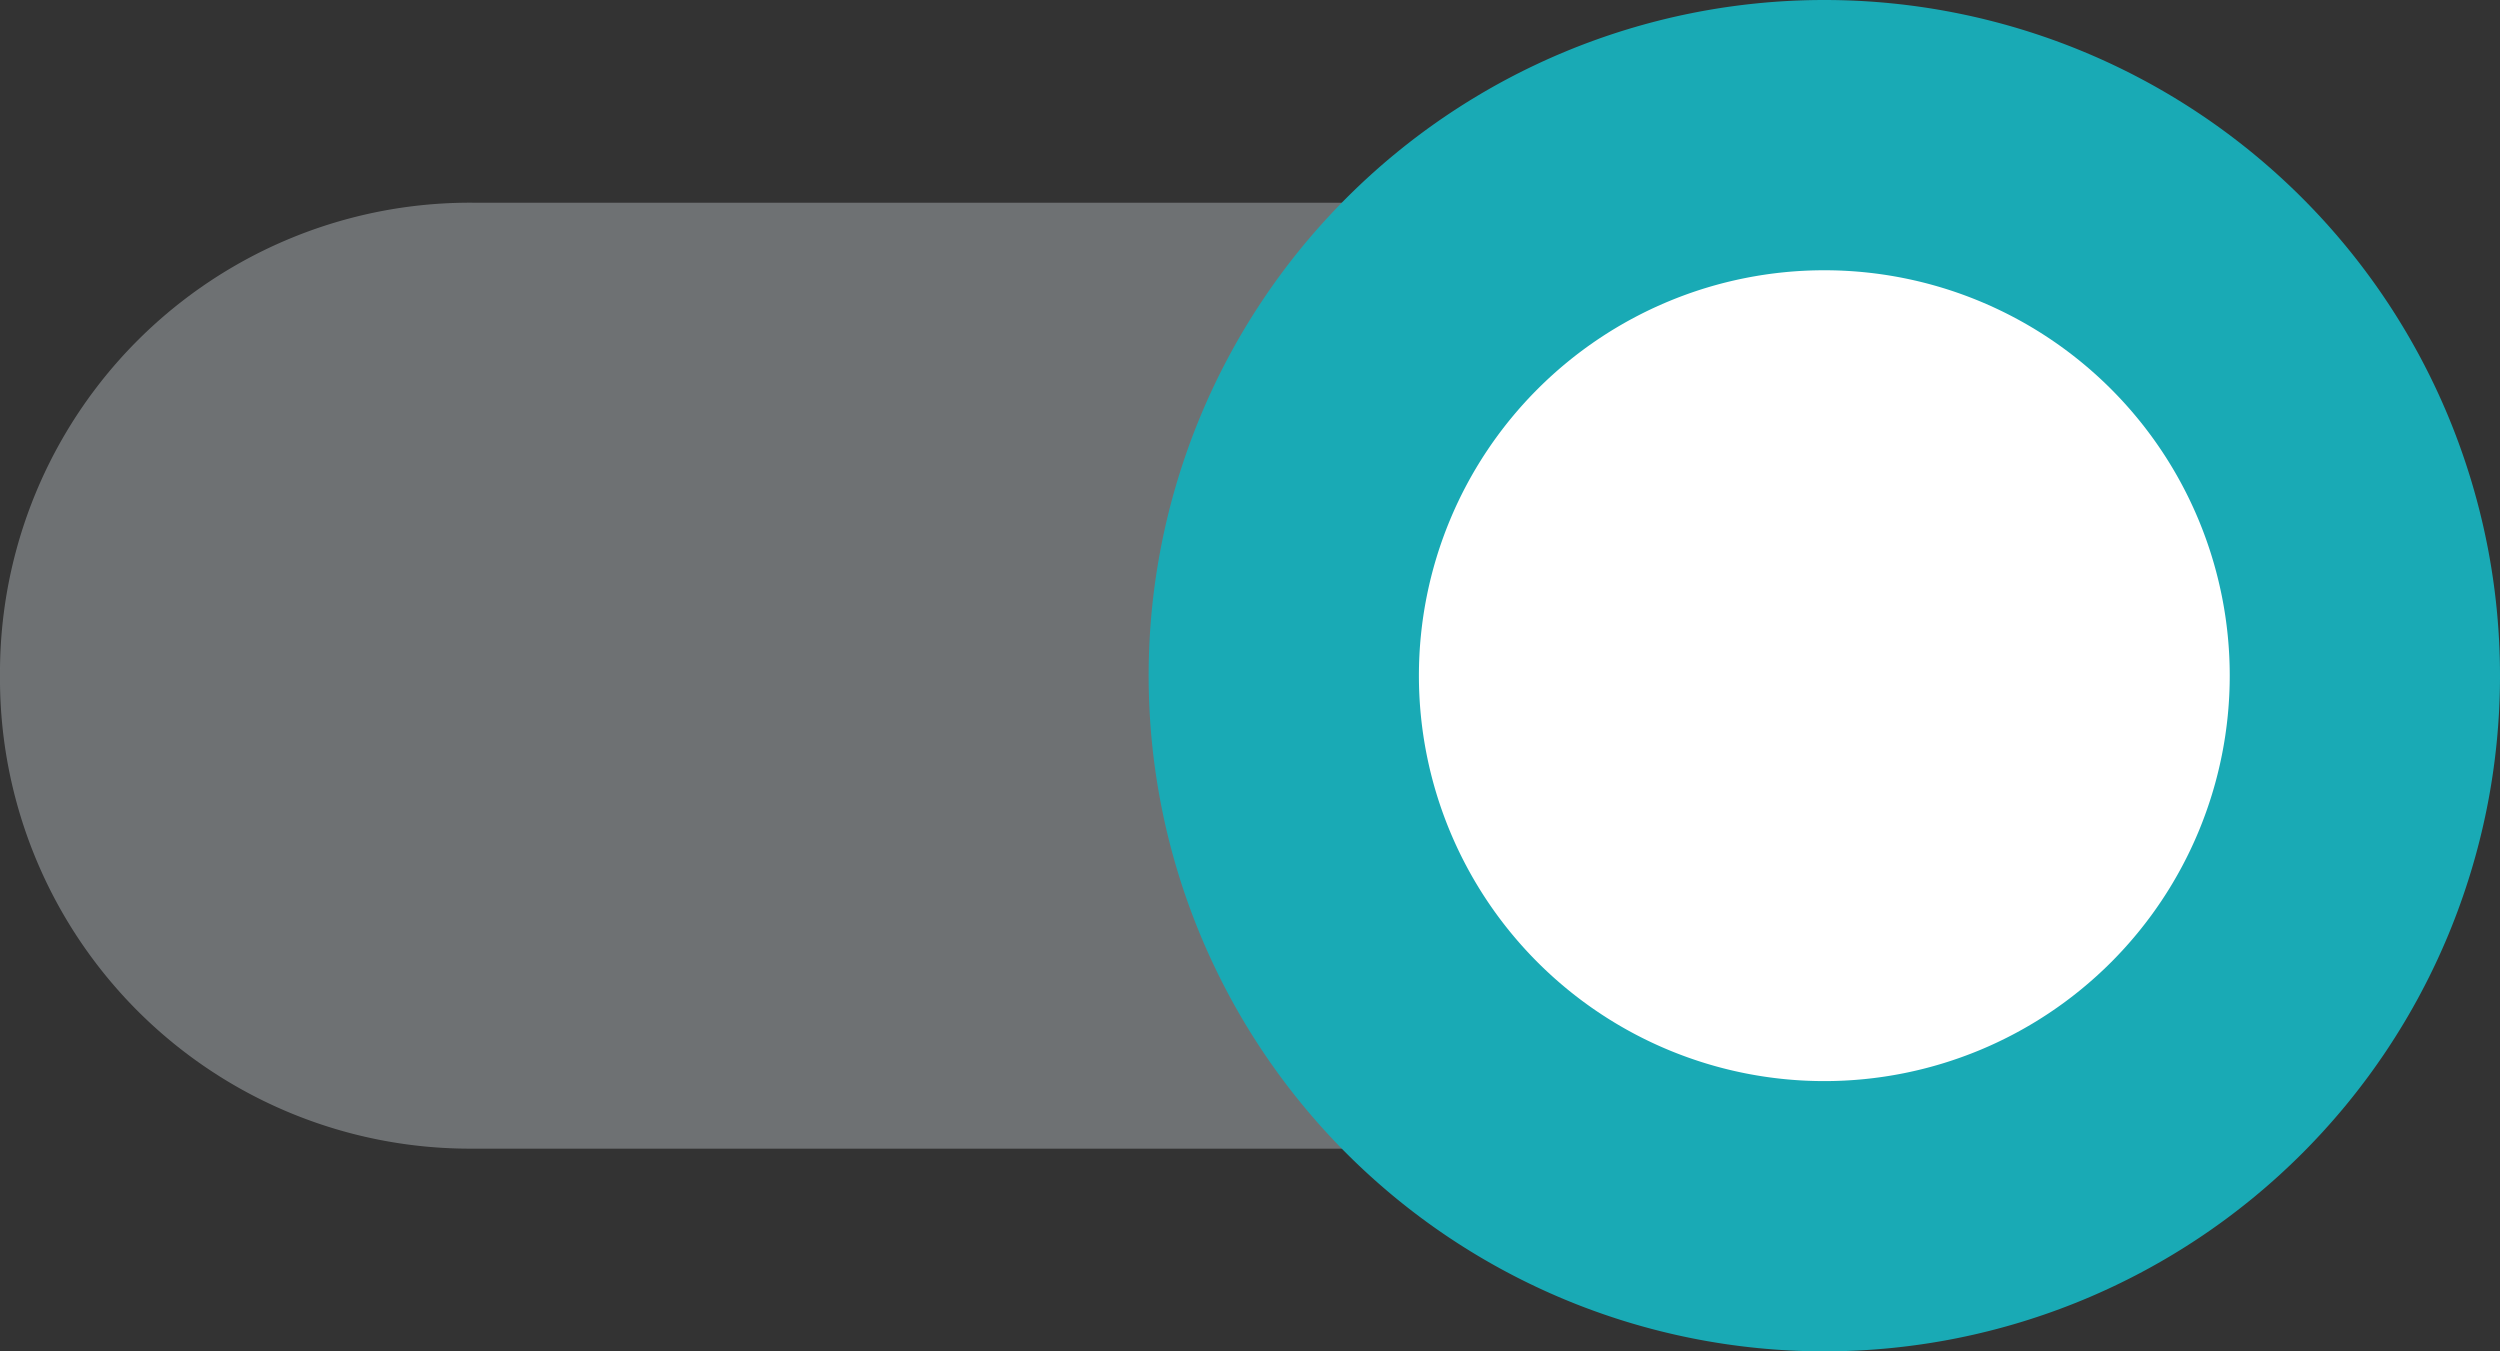
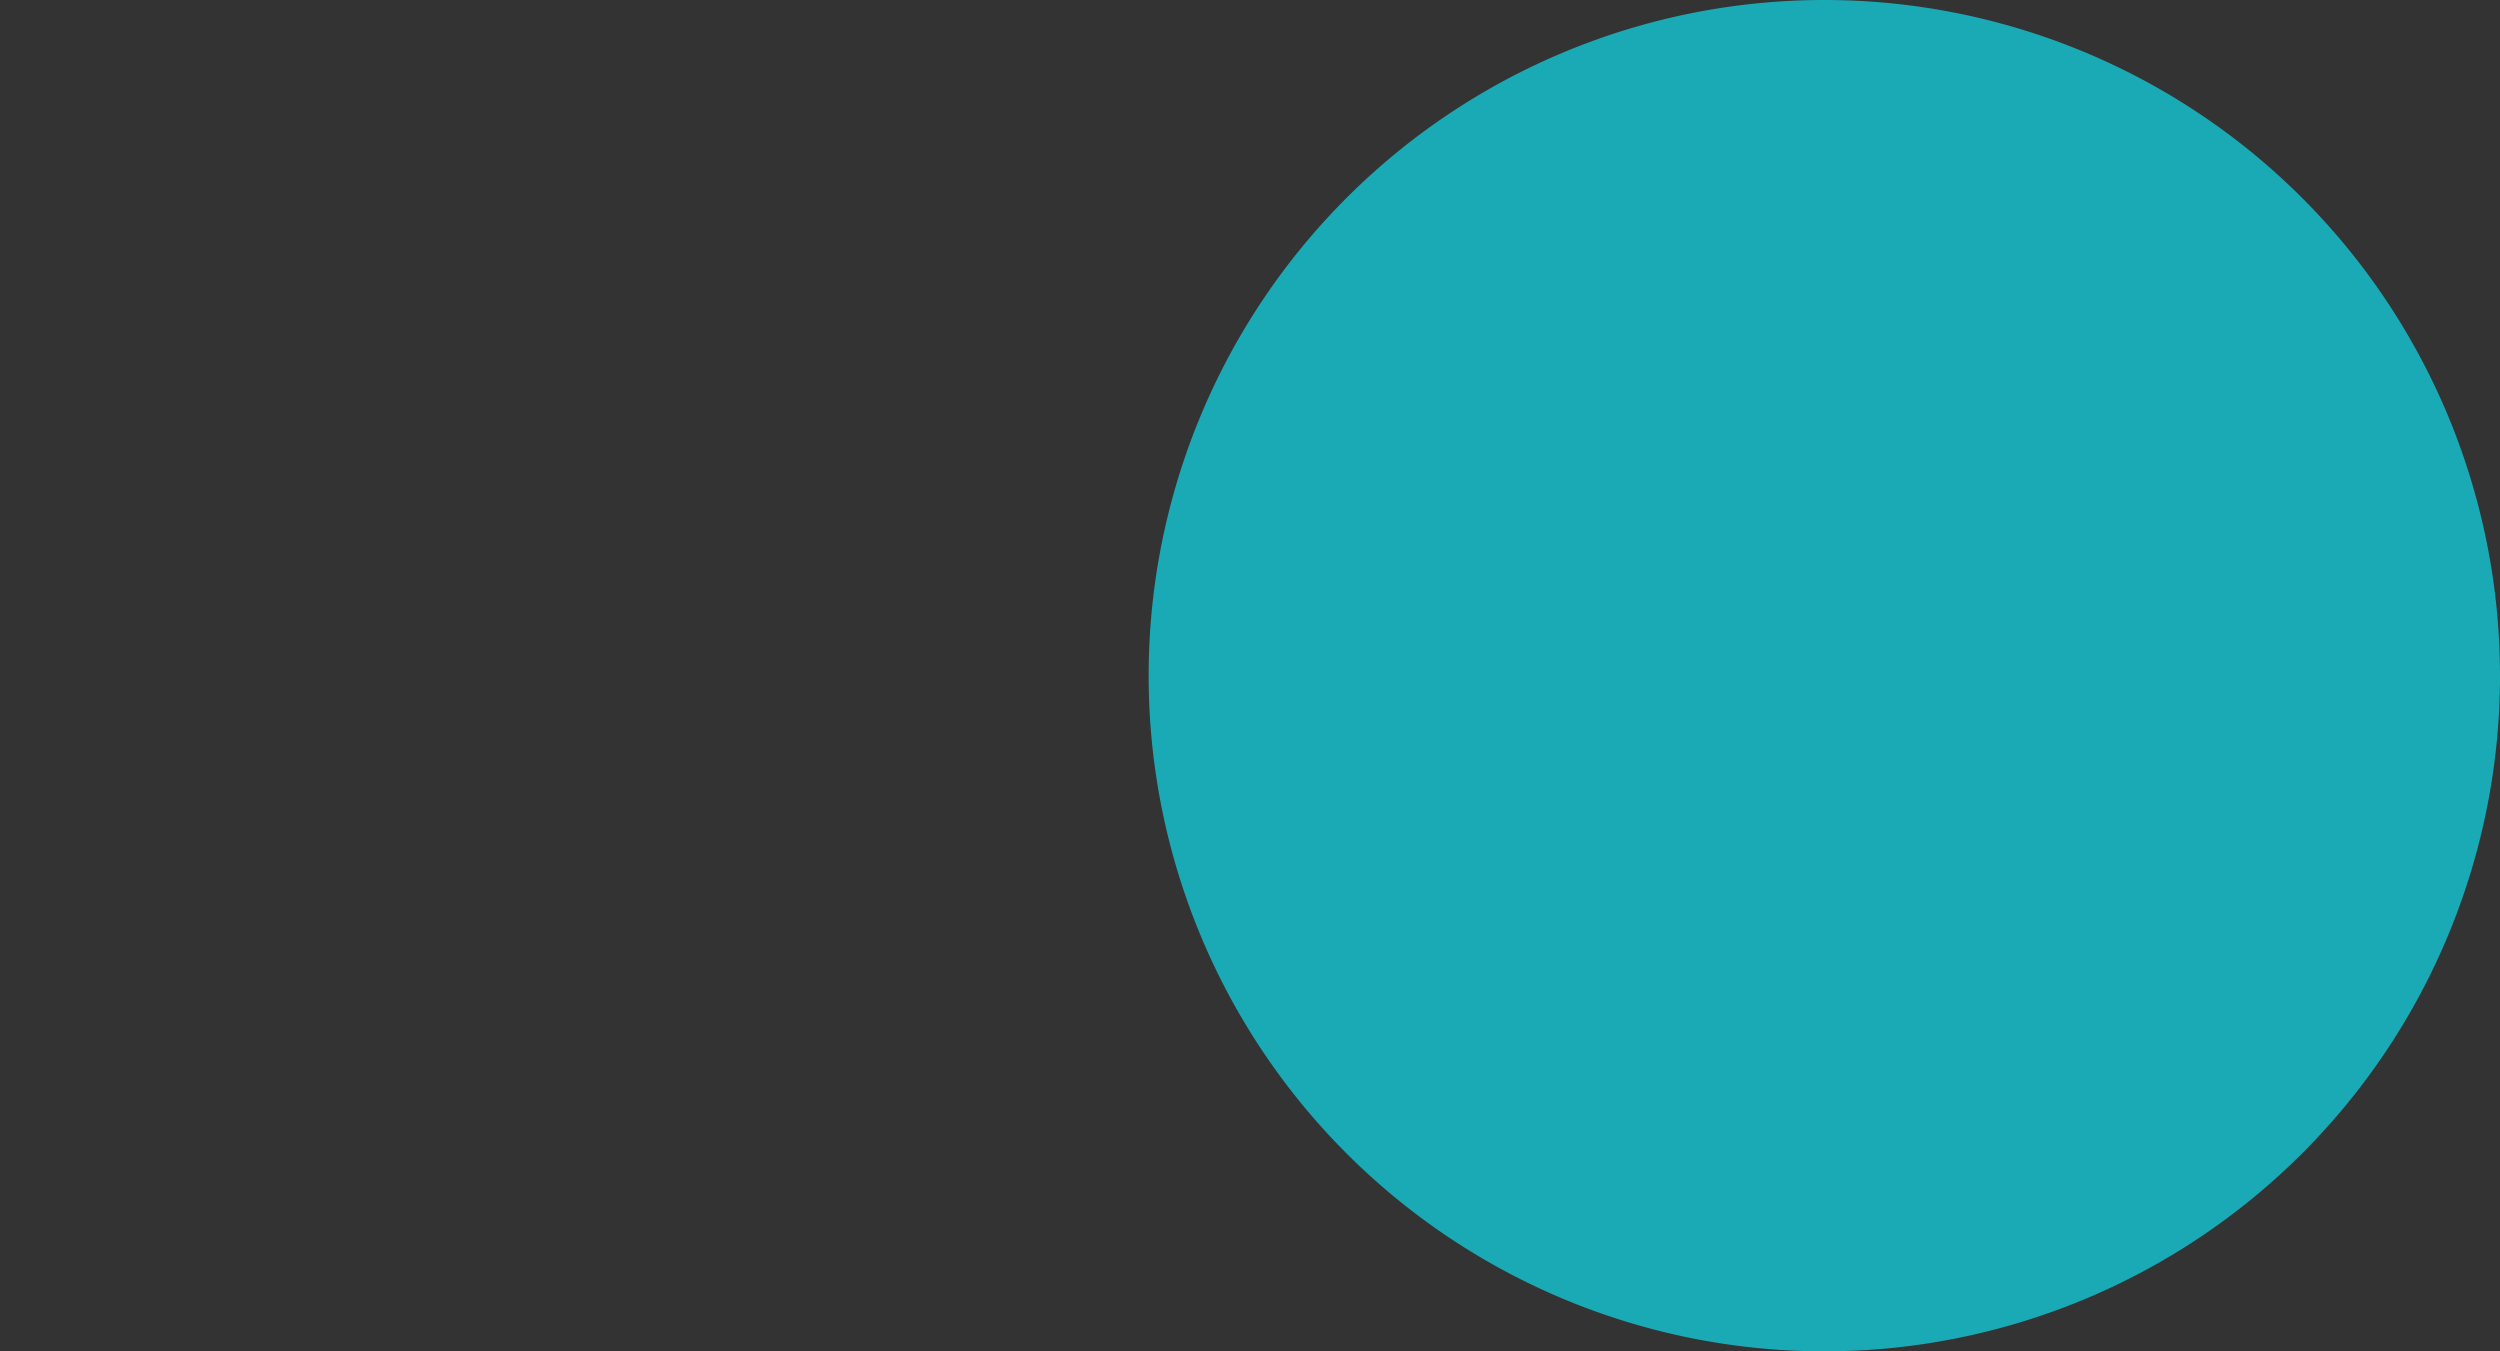
<svg xmlns="http://www.w3.org/2000/svg" width="48" height="25.946" viewBox="0 0 48 25.946">
  <rect x="0" y="0" width="48" height="25.946" fill="#333333" stroke="none" />
  <defs>
    <style>.a{fill:#abb1b5;fill-rule:evenodd;opacity:0.5;}.b{fill:#19aab5;}.c{fill:#fff;}</style>
  </defs>
-   <path class="a" d="M47.108,12.081a9.025,9.025,0,0,1-9.081,9.081H12.081A9.025,9.025,0,0,1,3,12.081H3A9.025,9.025,0,0,1,12.081,3H38.027a9.025,9.025,0,0,1,9.081,9.081Z" transform="translate(-3 0.892)" />
-   <path class="b" d="M12.973,0A12.973,12.973,0,1,1,0,12.973,12.973,12.973,0,0,1,12.973,0Z" transform="translate(22.054)" />
-   <path class="c" d="M7.784,0A7.784,7.784,0,1,1,0,7.784,7.784,7.784,0,0,1,7.784,0Z" transform="translate(27.243 5.189)" />
+   <path class="b" d="M12.973,0A12.973,12.973,0,1,1,0,12.973,12.973,12.973,0,0,1,12.973,0" transform="translate(22.054)" />
</svg>